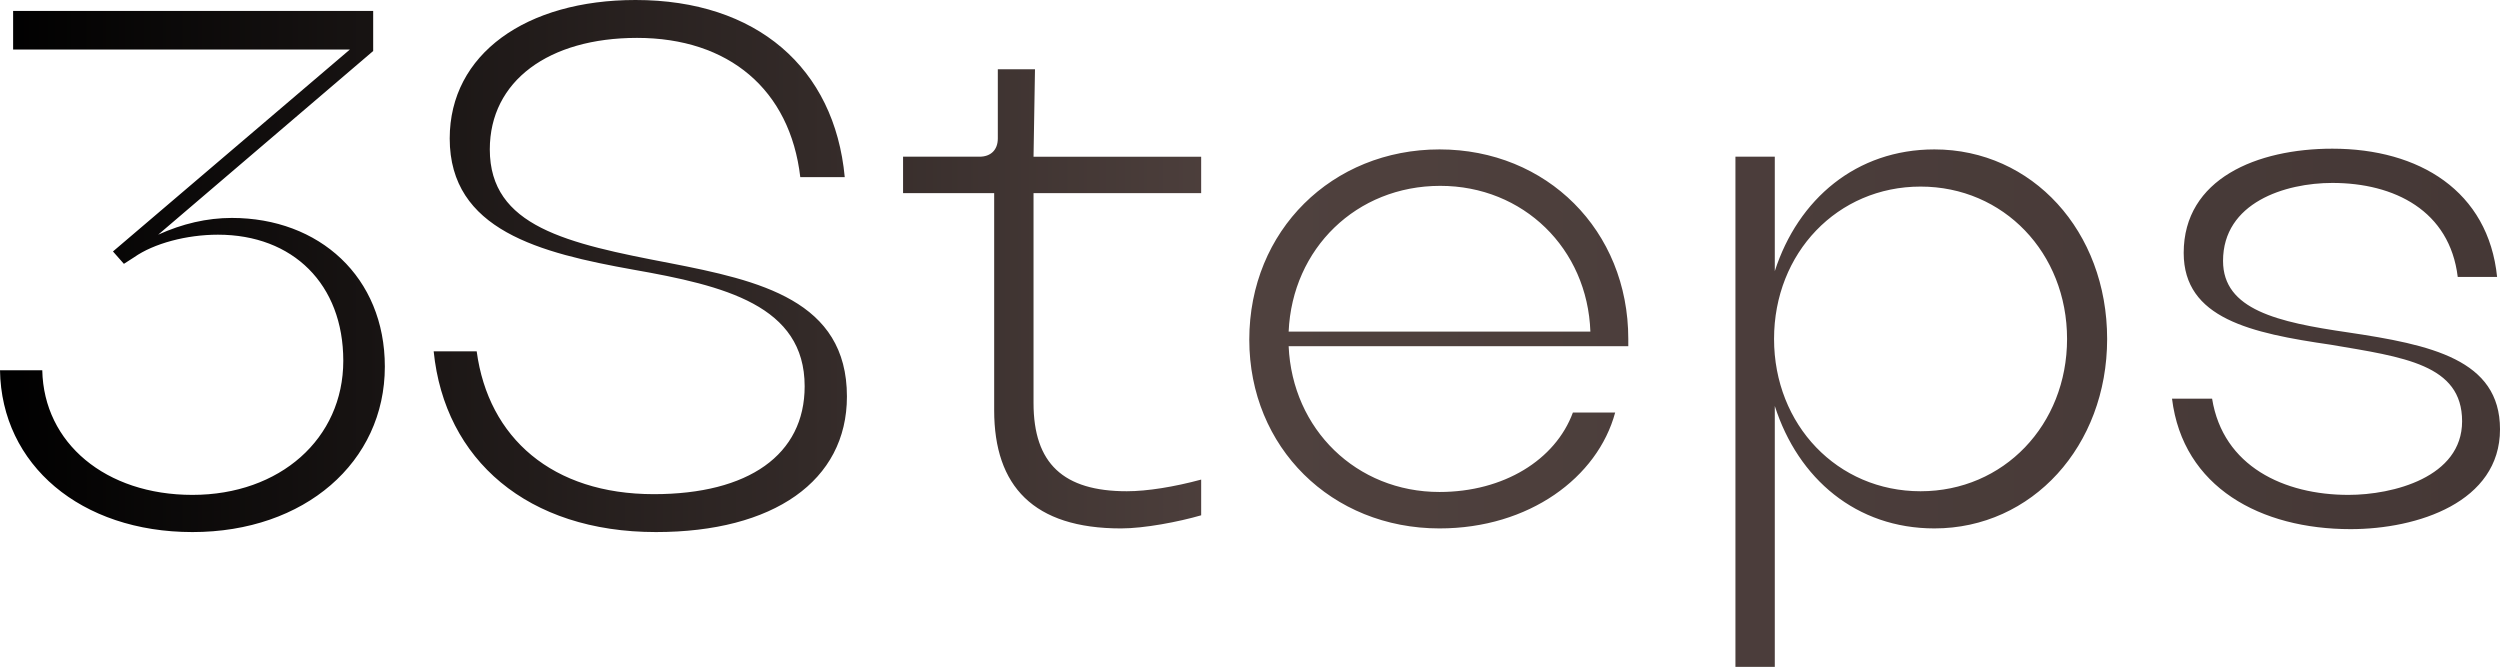
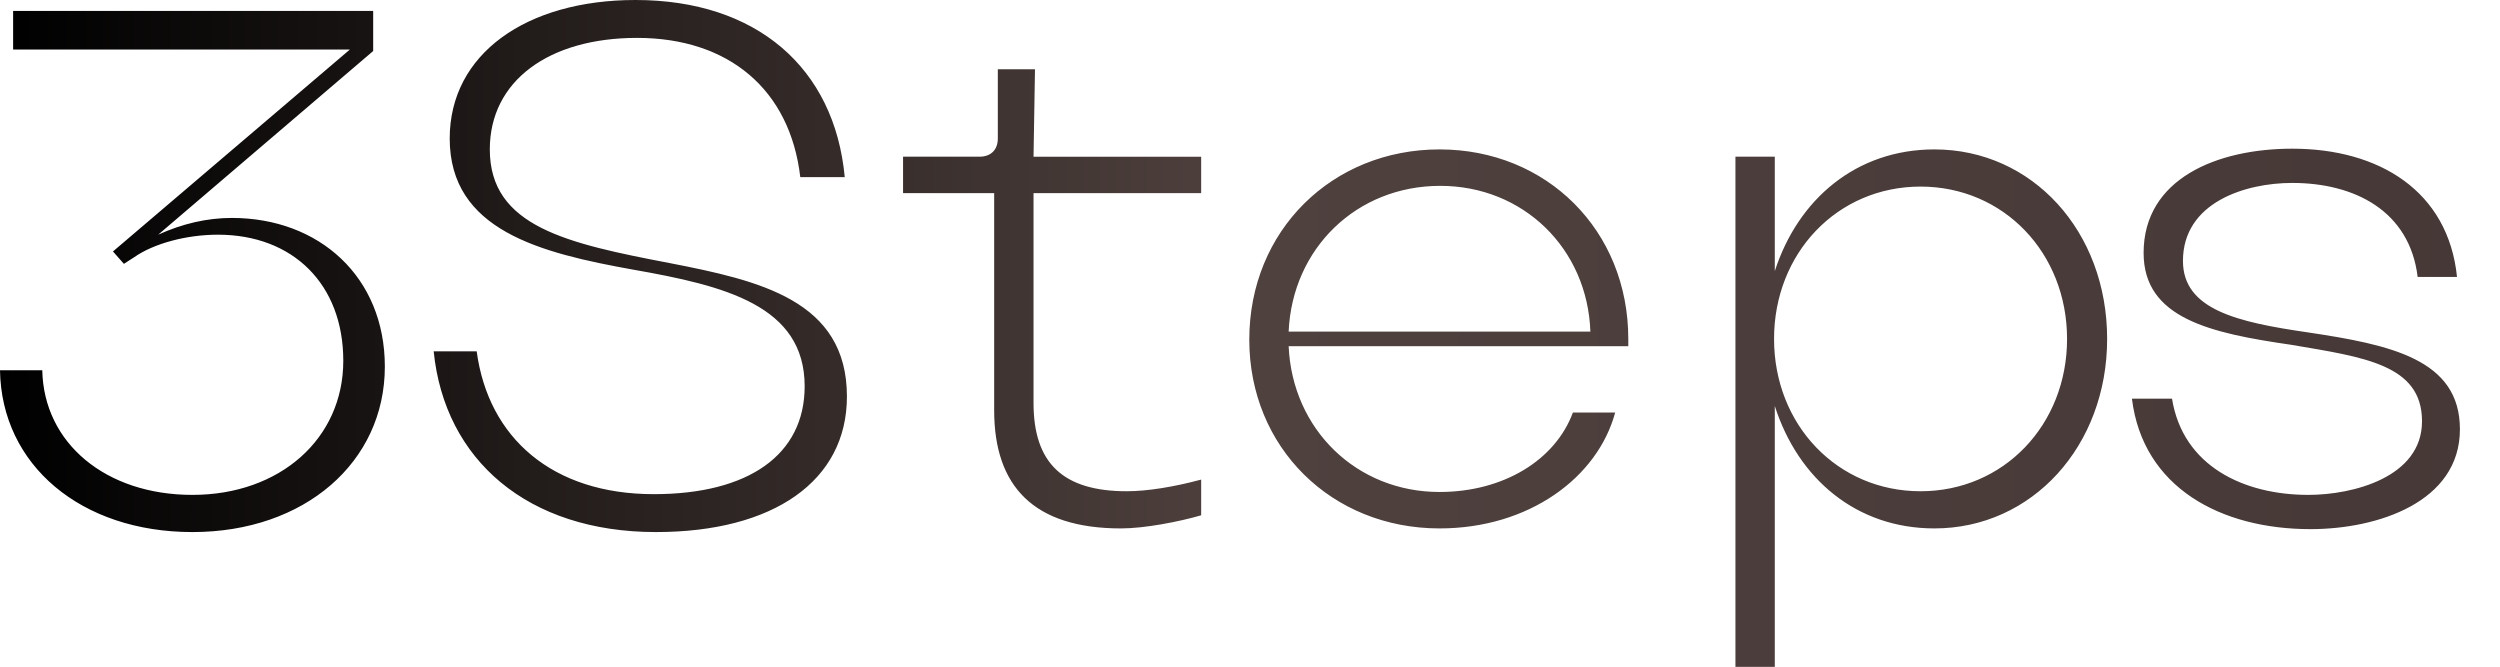
<svg xmlns="http://www.w3.org/2000/svg" id="Layer_2" data-name="Layer 2" width="301.837" height="80.518" viewBox="0 0 301.837 80.518">
  <defs>
    <style> .cls-1 { fill: url(#linear-gradient); } </style>
    <linearGradient id="linear-gradient" x1="0" y1="40.259" x2="301.837" y2="40.259" gradientUnits="userSpaceOnUse">
      <stop offset="0" stop-color="#000" />
      <stop offset=".5" stop-color="#4f413e" />
      <stop offset="1" stop-color="#453836" />
    </linearGradient>
  </defs>
  <g id="Layer_1-2" data-name="Layer 1">
-     <path class="cls-1" d="M0,44.702h5.104c.176,8.8,7.656,15.048,18.127,15.048,10.56,0,18.216-6.775,18.216-16.191,0-9.24-6.072-15.224-15.136-15.224-3.784,0-7.744,1.056-10.12,2.728l-1.232.792-1.32-1.495L42.239,5.983H1.584V1.319h43.471v4.84l-25.959,22.176c2.904-1.32,5.896-2.023,8.888-2.023,10.56,0,18.479,7.127,18.479,17.951,0,11.527-9.68,19.976-23.231,19.976C9.768,64.238.176,56.143,0,44.702ZM52.36,42.415h5.192c1.408,10.472,9.152,17.247,21.383,17.247,11.439,0,18.215-4.752,18.215-13.023,0-9.768-9.68-12.144-20.679-14.08-11.264-2.023-22.175-4.752-22.175-15.839C54.296,6.512,63.536,0,76.735,0c14.607,0,24.023,8.184,25.255,21.383h-5.368c-1.232-10.56-8.624-16.808-19.711-16.808-10.647,0-17.775,5.192-17.775,13.464,0,9.328,9.328,11.352,21.735,13.728,10.824,2.112,21.383,4.488,21.383,16.104,0,10.208-8.888,16.368-23.055,16.368-15.488,0-25.52-8.712-26.839-21.823ZM120.031,49.542v-26.223h-11v-4.4h9.24c1.32,0,2.2-.792,2.2-2.199v-8.36h4.488l-.176,10.56h20.239v4.4h-20.239v25.343c0,7.304,3.608,10.648,11.264,10.648,2.464,0,5.72-.528,8.976-1.408v4.312c-2.728.792-6.864,1.584-9.68,1.584-10.56,0-15.312-5.104-15.312-14.256ZM150.832,41.007c0-13.2,10.032-22.968,22.967-22.968s22.792,9.768,22.792,22.88v.88h-41.007c.44,10.031,8.184,17.6,18.215,17.6,7.744,0,13.992-3.872,16.104-9.592h5.104c-2.112,7.831-10.384,13.991-21.208,13.991-13.023,0-22.967-9.768-22.967-22.791ZM173.887,22.439c-10.12,0-17.863,7.567-18.303,17.6h36.431c-.352-10.032-8.096-17.6-18.127-17.6ZM209.527,18.919h4.752v13.815c2.816-8.711,9.856-14.695,19.271-14.695,11.792,0,20.855,9.855,20.855,22.88,0,12.936-9.064,22.879-20.855,22.879-9.416,0-16.456-5.983-19.271-14.783v31.503h-4.752V18.919ZM249.566,40.919c0-10.384-7.656-18.392-17.688-18.392s-17.688,8.008-17.688,18.392,7.656,18.392,17.688,18.392,17.688-8.008,17.688-18.392ZM262.238,48.135h4.84c1.32,8.184,8.712,11.615,16.456,11.615,5.368,0,13.728-2.112,13.728-8.888,0-6.864-7.04-7.744-15.839-9.239-9.68-1.408-17.775-3.168-17.775-11.088,0-8.976,8.888-12.584,17.951-12.584,10.472,0,18.832,5.104,19.888,15.487h-4.752c-.968-8.008-7.656-11.352-15.136-11.352-5.72,0-13.2,2.376-13.2,9.416,0,5.896,6.6,7.392,15.048,8.624,10.032,1.496,18.392,3.256,18.392,11.703,0,8.8-9.944,12.056-18.04,12.056-10.824,0-20.24-5.016-21.56-15.751Z" />
+     <path class="cls-1" d="M0,44.702h5.104c.176,8.8,7.656,15.048,18.127,15.048,10.56,0,18.216-6.775,18.216-16.191,0-9.24-6.072-15.224-15.136-15.224-3.784,0-7.744,1.056-10.12,2.728l-1.232.792-1.32-1.495L42.239,5.983H1.584V1.319h43.471v4.84l-25.959,22.176c2.904-1.32,5.896-2.023,8.888-2.023,10.56,0,18.479,7.127,18.479,17.951,0,11.527-9.68,19.976-23.231,19.976C9.768,64.238.176,56.143,0,44.702ZM52.36,42.415h5.192c1.408,10.472,9.152,17.247,21.383,17.247,11.439,0,18.215-4.752,18.215-13.023,0-9.768-9.68-12.144-20.679-14.08-11.264-2.023-22.175-4.752-22.175-15.839C54.296,6.512,63.536,0,76.735,0c14.607,0,24.023,8.184,25.255,21.383h-5.368c-1.232-10.56-8.624-16.808-19.711-16.808-10.647,0-17.775,5.192-17.775,13.464,0,9.328,9.328,11.352,21.735,13.728,10.824,2.112,21.383,4.488,21.383,16.104,0,10.208-8.888,16.368-23.055,16.368-15.488,0-25.52-8.712-26.839-21.823ZM120.031,49.542v-26.223h-11v-4.4h9.24c1.32,0,2.2-.792,2.2-2.199v-8.36h4.488l-.176,10.56h20.239v4.4h-20.239v25.343c0,7.304,3.608,10.648,11.264,10.648,2.464,0,5.72-.528,8.976-1.408v4.312c-2.728.792-6.864,1.584-9.68,1.584-10.56,0-15.312-5.104-15.312-14.256ZM150.832,41.007c0-13.2,10.032-22.968,22.967-22.968s22.792,9.768,22.792,22.88v.88h-41.007c.44,10.031,8.184,17.6,18.215,17.6,7.744,0,13.992-3.872,16.104-9.592h5.104c-2.112,7.831-10.384,13.991-21.208,13.991-13.023,0-22.967-9.768-22.967-22.791ZM173.887,22.439c-10.12,0-17.863,7.567-18.303,17.6h36.431c-.352-10.032-8.096-17.6-18.127-17.6ZM209.527,18.919h4.752v13.815c2.816-8.711,9.856-14.695,19.271-14.695,11.792,0,20.855,9.855,20.855,22.88,0,12.936-9.064,22.879-20.855,22.879-9.416,0-16.456-5.983-19.271-14.783v31.503h-4.752V18.919ZM249.566,40.919c0-10.384-7.656-18.392-17.688-18.392s-17.688,8.008-17.688,18.392,7.656,18.392,17.688,18.392,17.688-8.008,17.688-18.392ZM262.238,48.135c1.32,8.184,8.712,11.615,16.456,11.615,5.368,0,13.728-2.112,13.728-8.888,0-6.864-7.04-7.744-15.839-9.239-9.68-1.408-17.775-3.168-17.775-11.088,0-8.976,8.888-12.584,17.951-12.584,10.472,0,18.832,5.104,19.888,15.487h-4.752c-.968-8.008-7.656-11.352-15.136-11.352-5.72,0-13.2,2.376-13.2,9.416,0,5.896,6.6,7.392,15.048,8.624,10.032,1.496,18.392,3.256,18.392,11.703,0,8.8-9.944,12.056-18.04,12.056-10.824,0-20.24-5.016-21.56-15.751Z" />
  </g>
</svg>